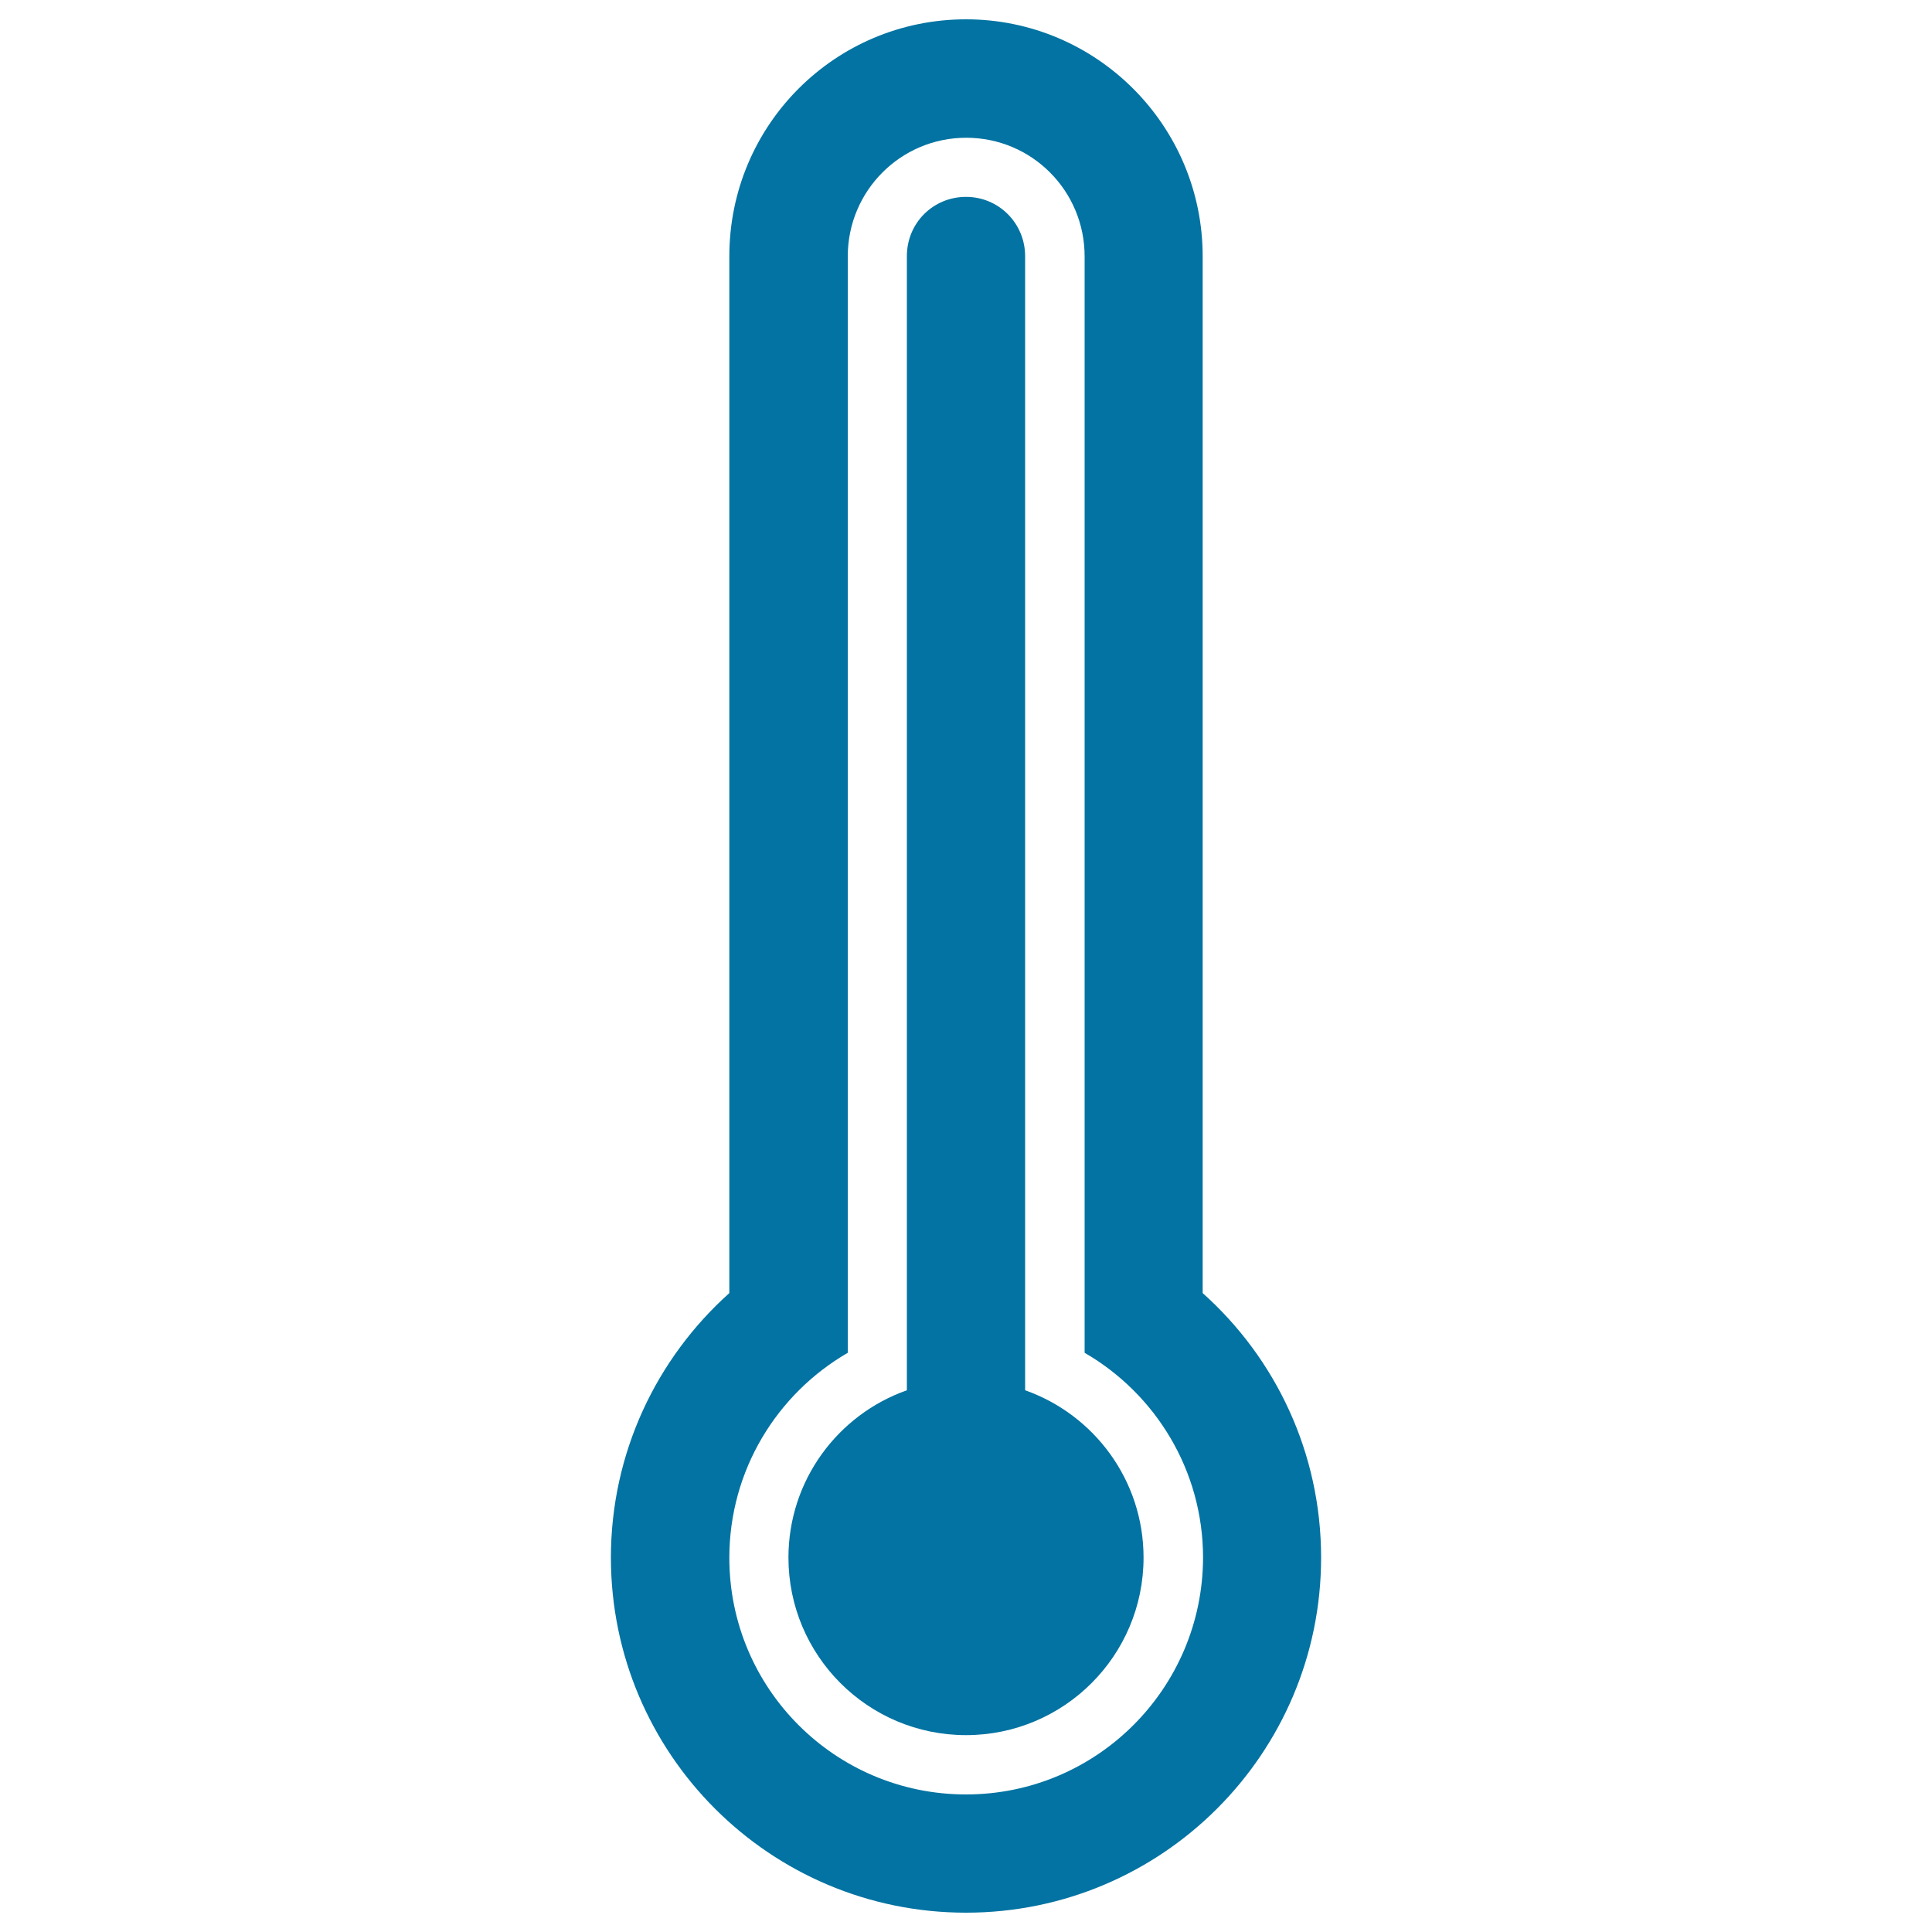
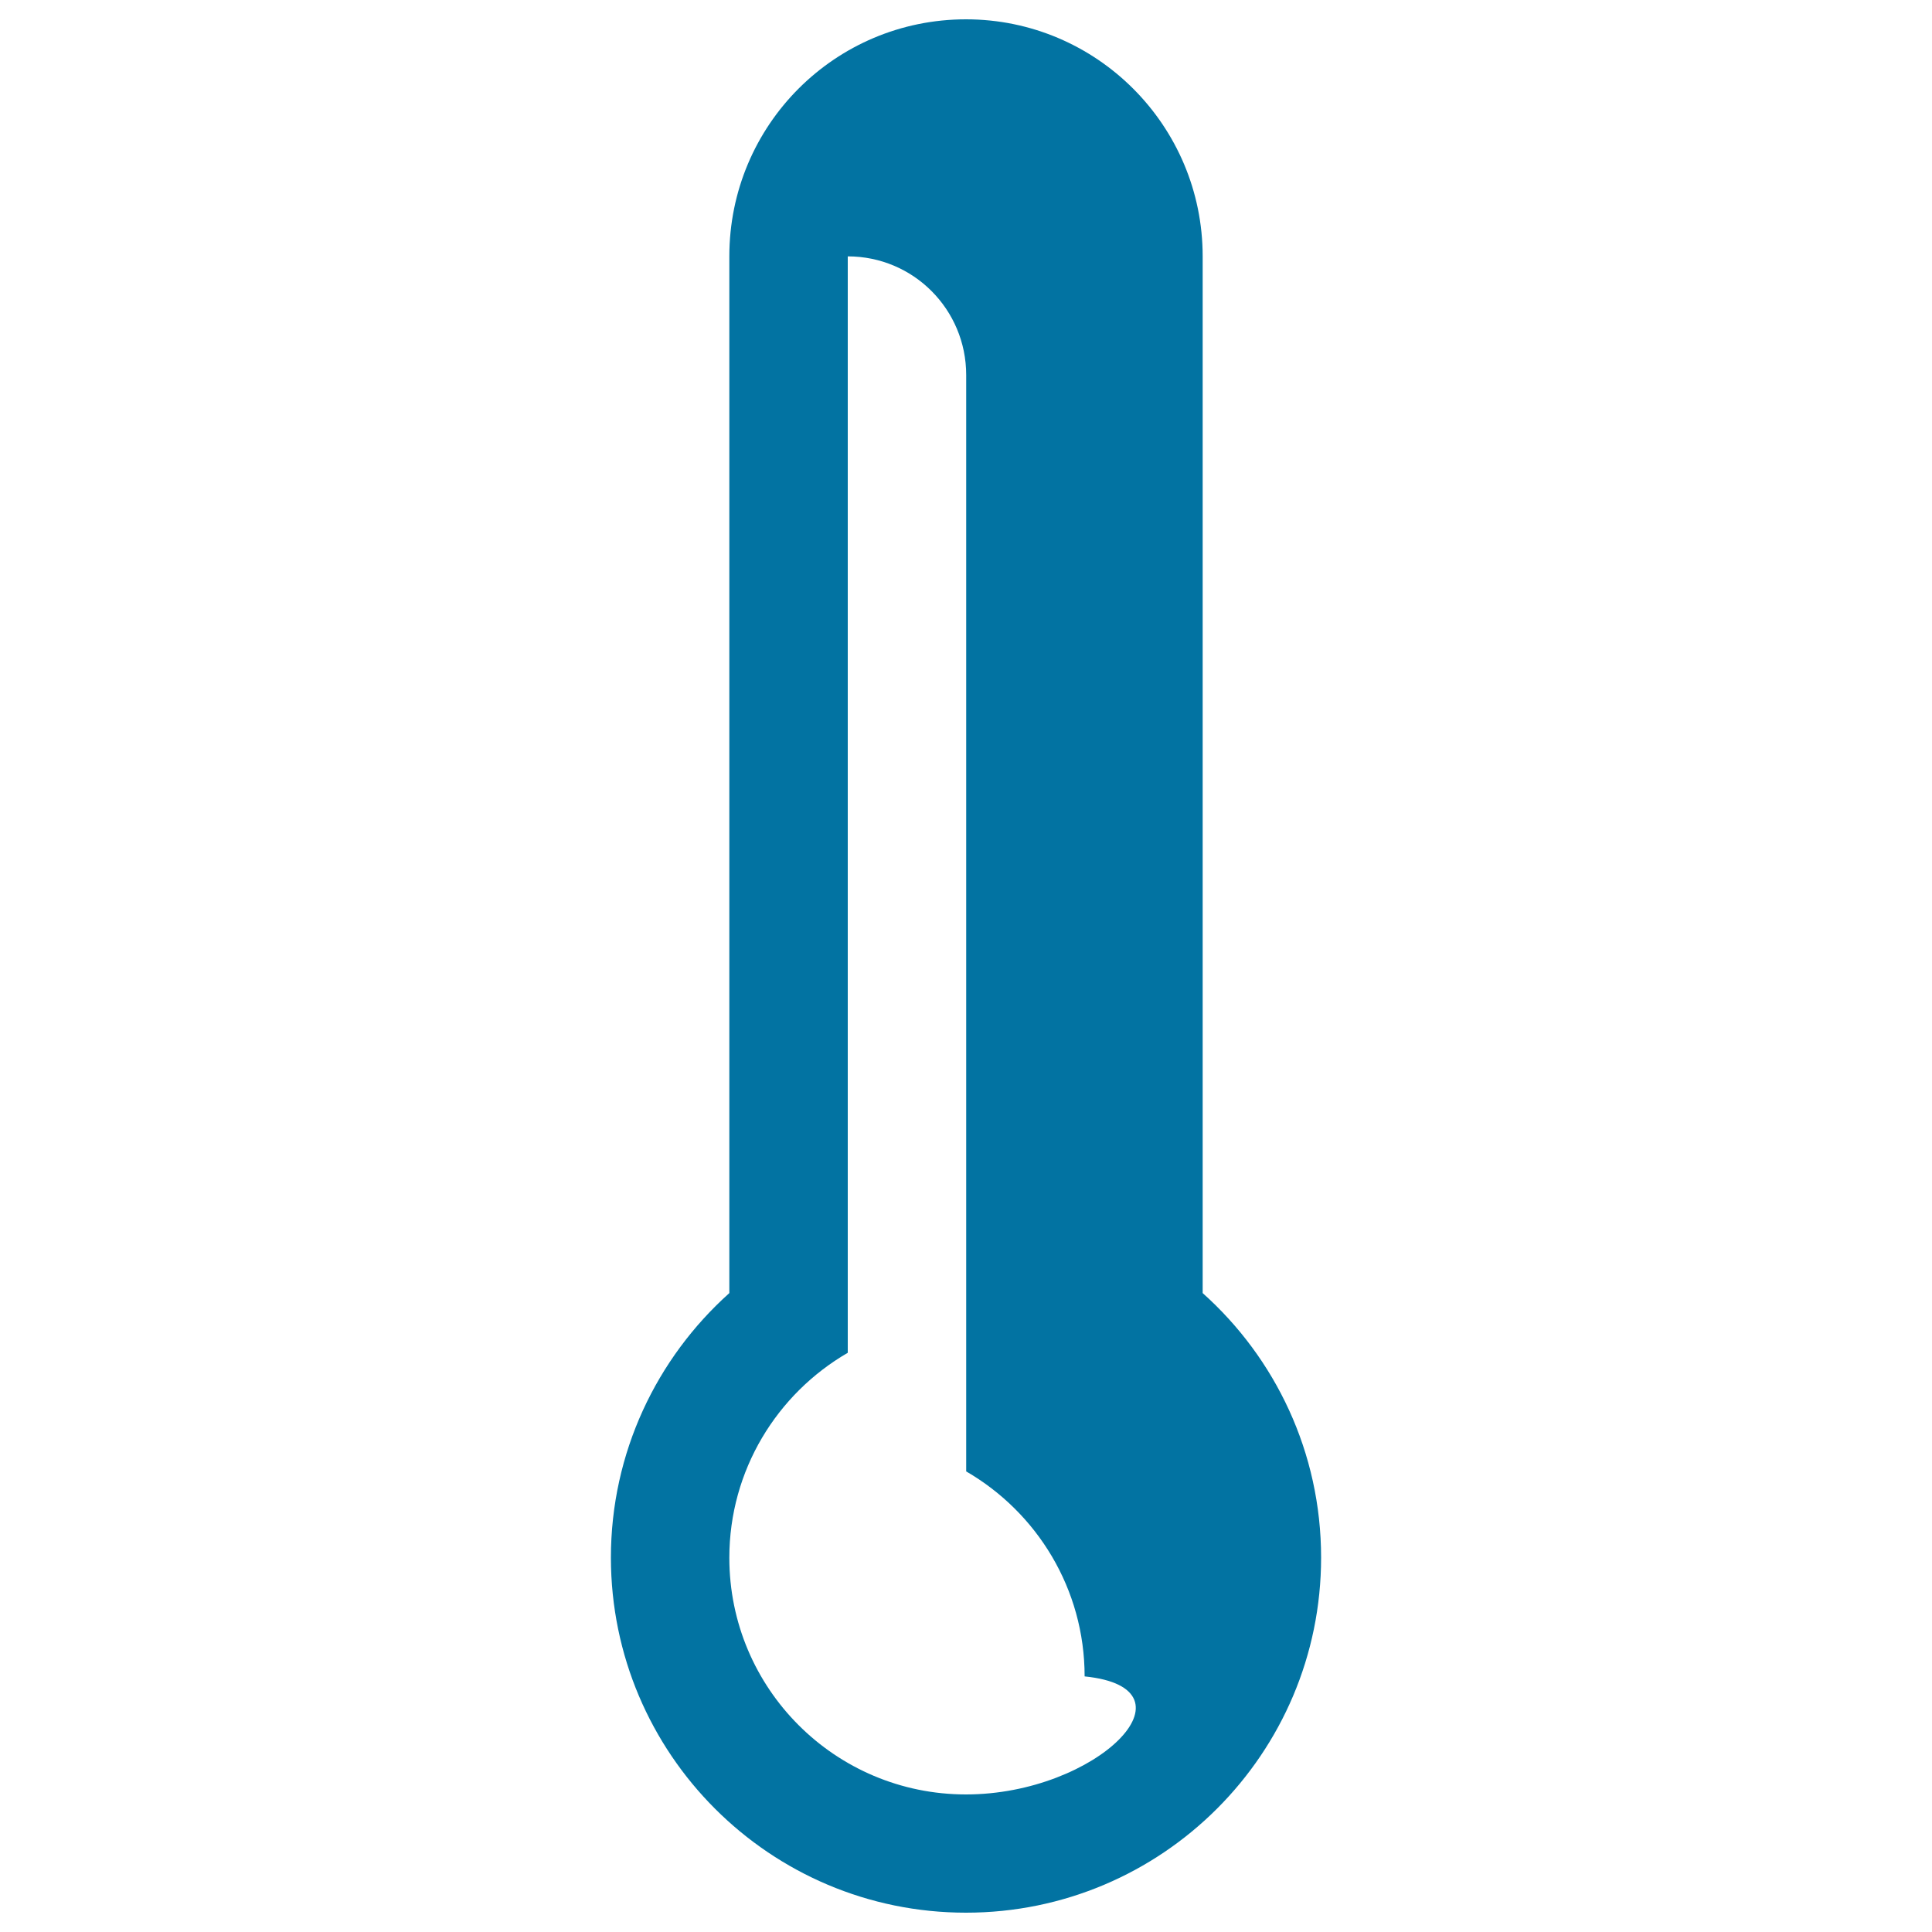
<svg xmlns="http://www.w3.org/2000/svg" viewBox="0 0 1000 1000" style="fill:#0273a2">
  <title>Hot Thermometer SVG icon</title>
  <g>
    <g>
-       <path d="M622.5,669.3V132.7C622.5,64.9,567.5,10,500,10c-67.7,0-122.5,54.7-122.5,122.7v536.6c-37.6,33.7-61.3,82.6-61.3,137C316.3,907.7,398.5,990,500,990c101.4,0,183.8-82.3,183.8-183.8C683.8,751.8,660.1,702.9,622.5,669.3z M500,928.8c-67.7,0-122.5-54.8-122.5-122.5c0-45.3,24.7-84.9,61.3-106.1V132.7c0-33.9,27.4-61.4,61.3-61.4c34,0,61.3,27.5,61.3,61.4v567.5c36.6,21.2,61.3,60.8,61.3,106.1C622.5,873.9,567.7,928.8,500,928.8z" />
-       <path d="M530.6,719.6v-587c0-17-13.6-30.7-30.6-30.7c-16.9,0-30.6,13.4-30.6,30.7v587c-35.7,12.6-61.3,46.6-61.3,86.6c0,50.7,41.1,91.9,91.9,91.9c50.7,0,91.9-41.1,91.9-91.9C591.9,766.2,566.3,732.2,530.6,719.6z" />
+       <path d="M622.5,669.3V132.7C622.5,64.9,567.5,10,500,10c-67.7,0-122.5,54.7-122.5,122.7v536.6c-37.6,33.7-61.3,82.6-61.3,137C316.3,907.7,398.5,990,500,990c101.4,0,183.8-82.3,183.8-183.8C683.8,751.8,660.1,702.9,622.5,669.3z M500,928.8c-67.7,0-122.5-54.8-122.5-122.5c0-45.3,24.7-84.9,61.3-106.1V132.7c34,0,61.3,27.5,61.3,61.4v567.5c36.6,21.2,61.3,60.8,61.3,106.1C622.5,873.9,567.7,928.8,500,928.8z" />
    </g>
  </g>
</svg>